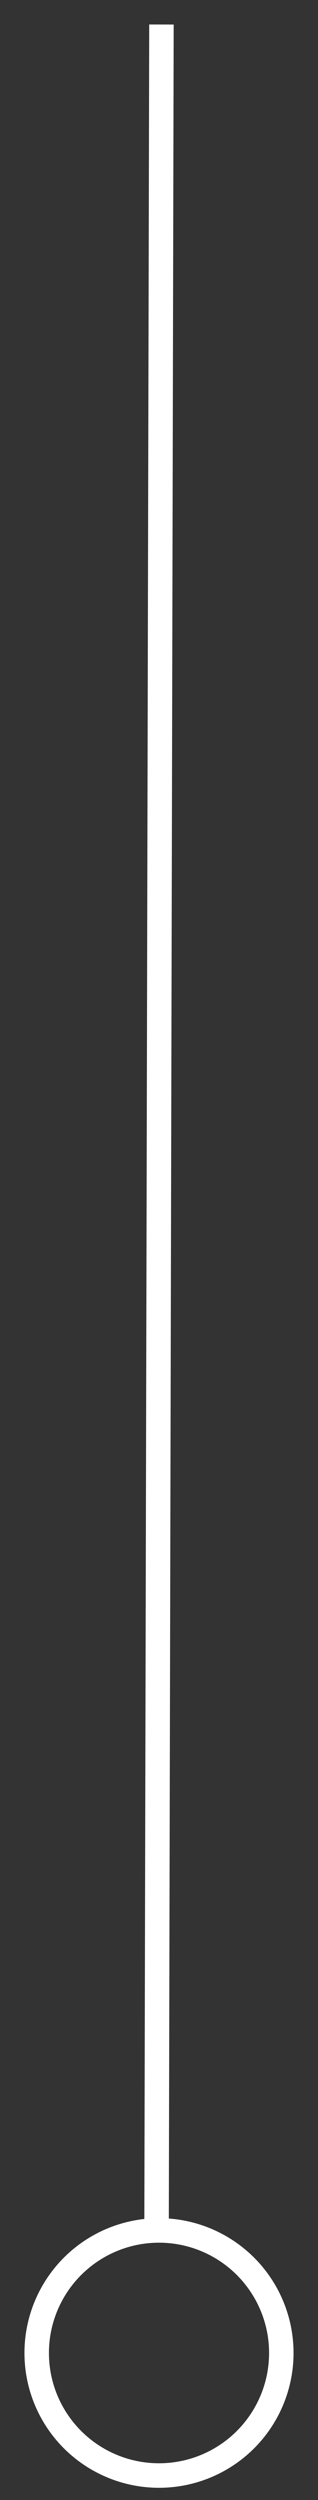
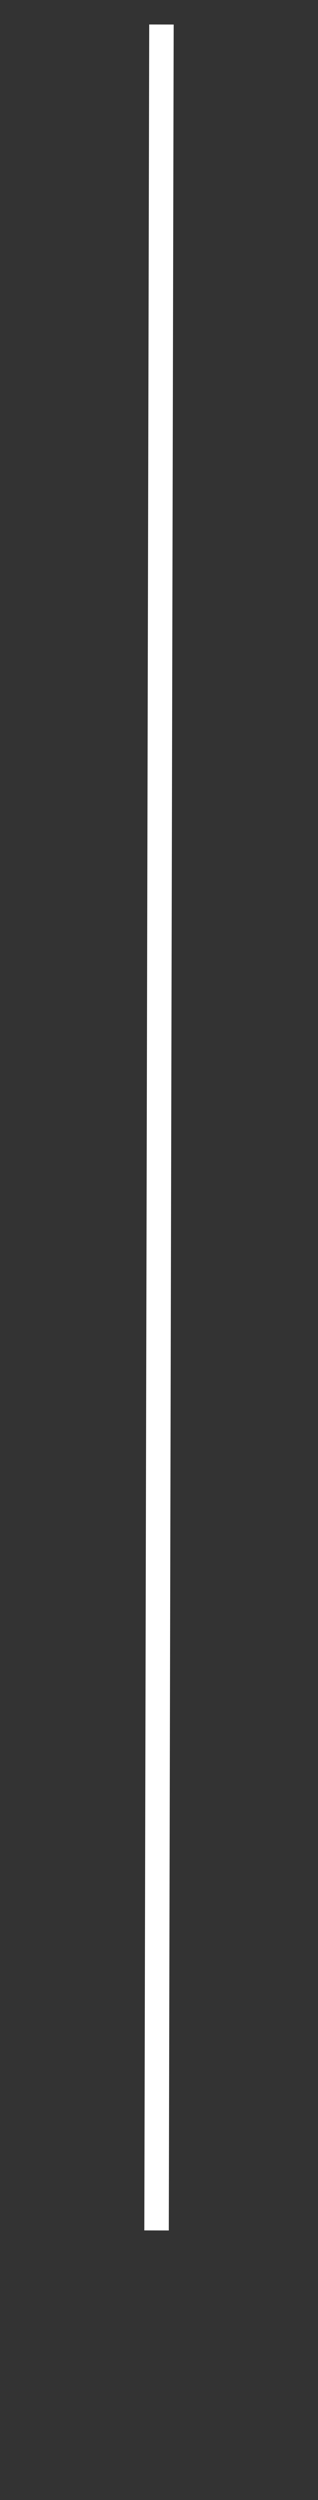
<svg xmlns="http://www.w3.org/2000/svg" version="1.1" id="Layer_1" x="0px" y="0px" viewBox="0 0 13 102" style="enable-background:new 0 0 13 102;" xml:space="preserve">
  <rect x="0" y="0" width="13" height="102" fill="#333333" stroke="none" />
  <style type="text/css">
	.st0{fill:none;stroke:#FFFFFF;stroke-miterlimit:10;}
</style>
  <title>Carry Line</title>
  <desc>Created with Sketch.</desc>
  <g id="Homepage">
    <g id="Homepage-DesktopHD-HalfHero" transform="translate(-716, -984)">
      <g id="Carry-Line" transform="translate(717, 985)">
        <path id="Line-3-Copy" class="st0" d="M5.6,0L5.4,90" />
-         <circle id="Oval-Copy-2" class="st0" cx="5.5" cy="95" r="5" />
      </g>
    </g>
  </g>
</svg>